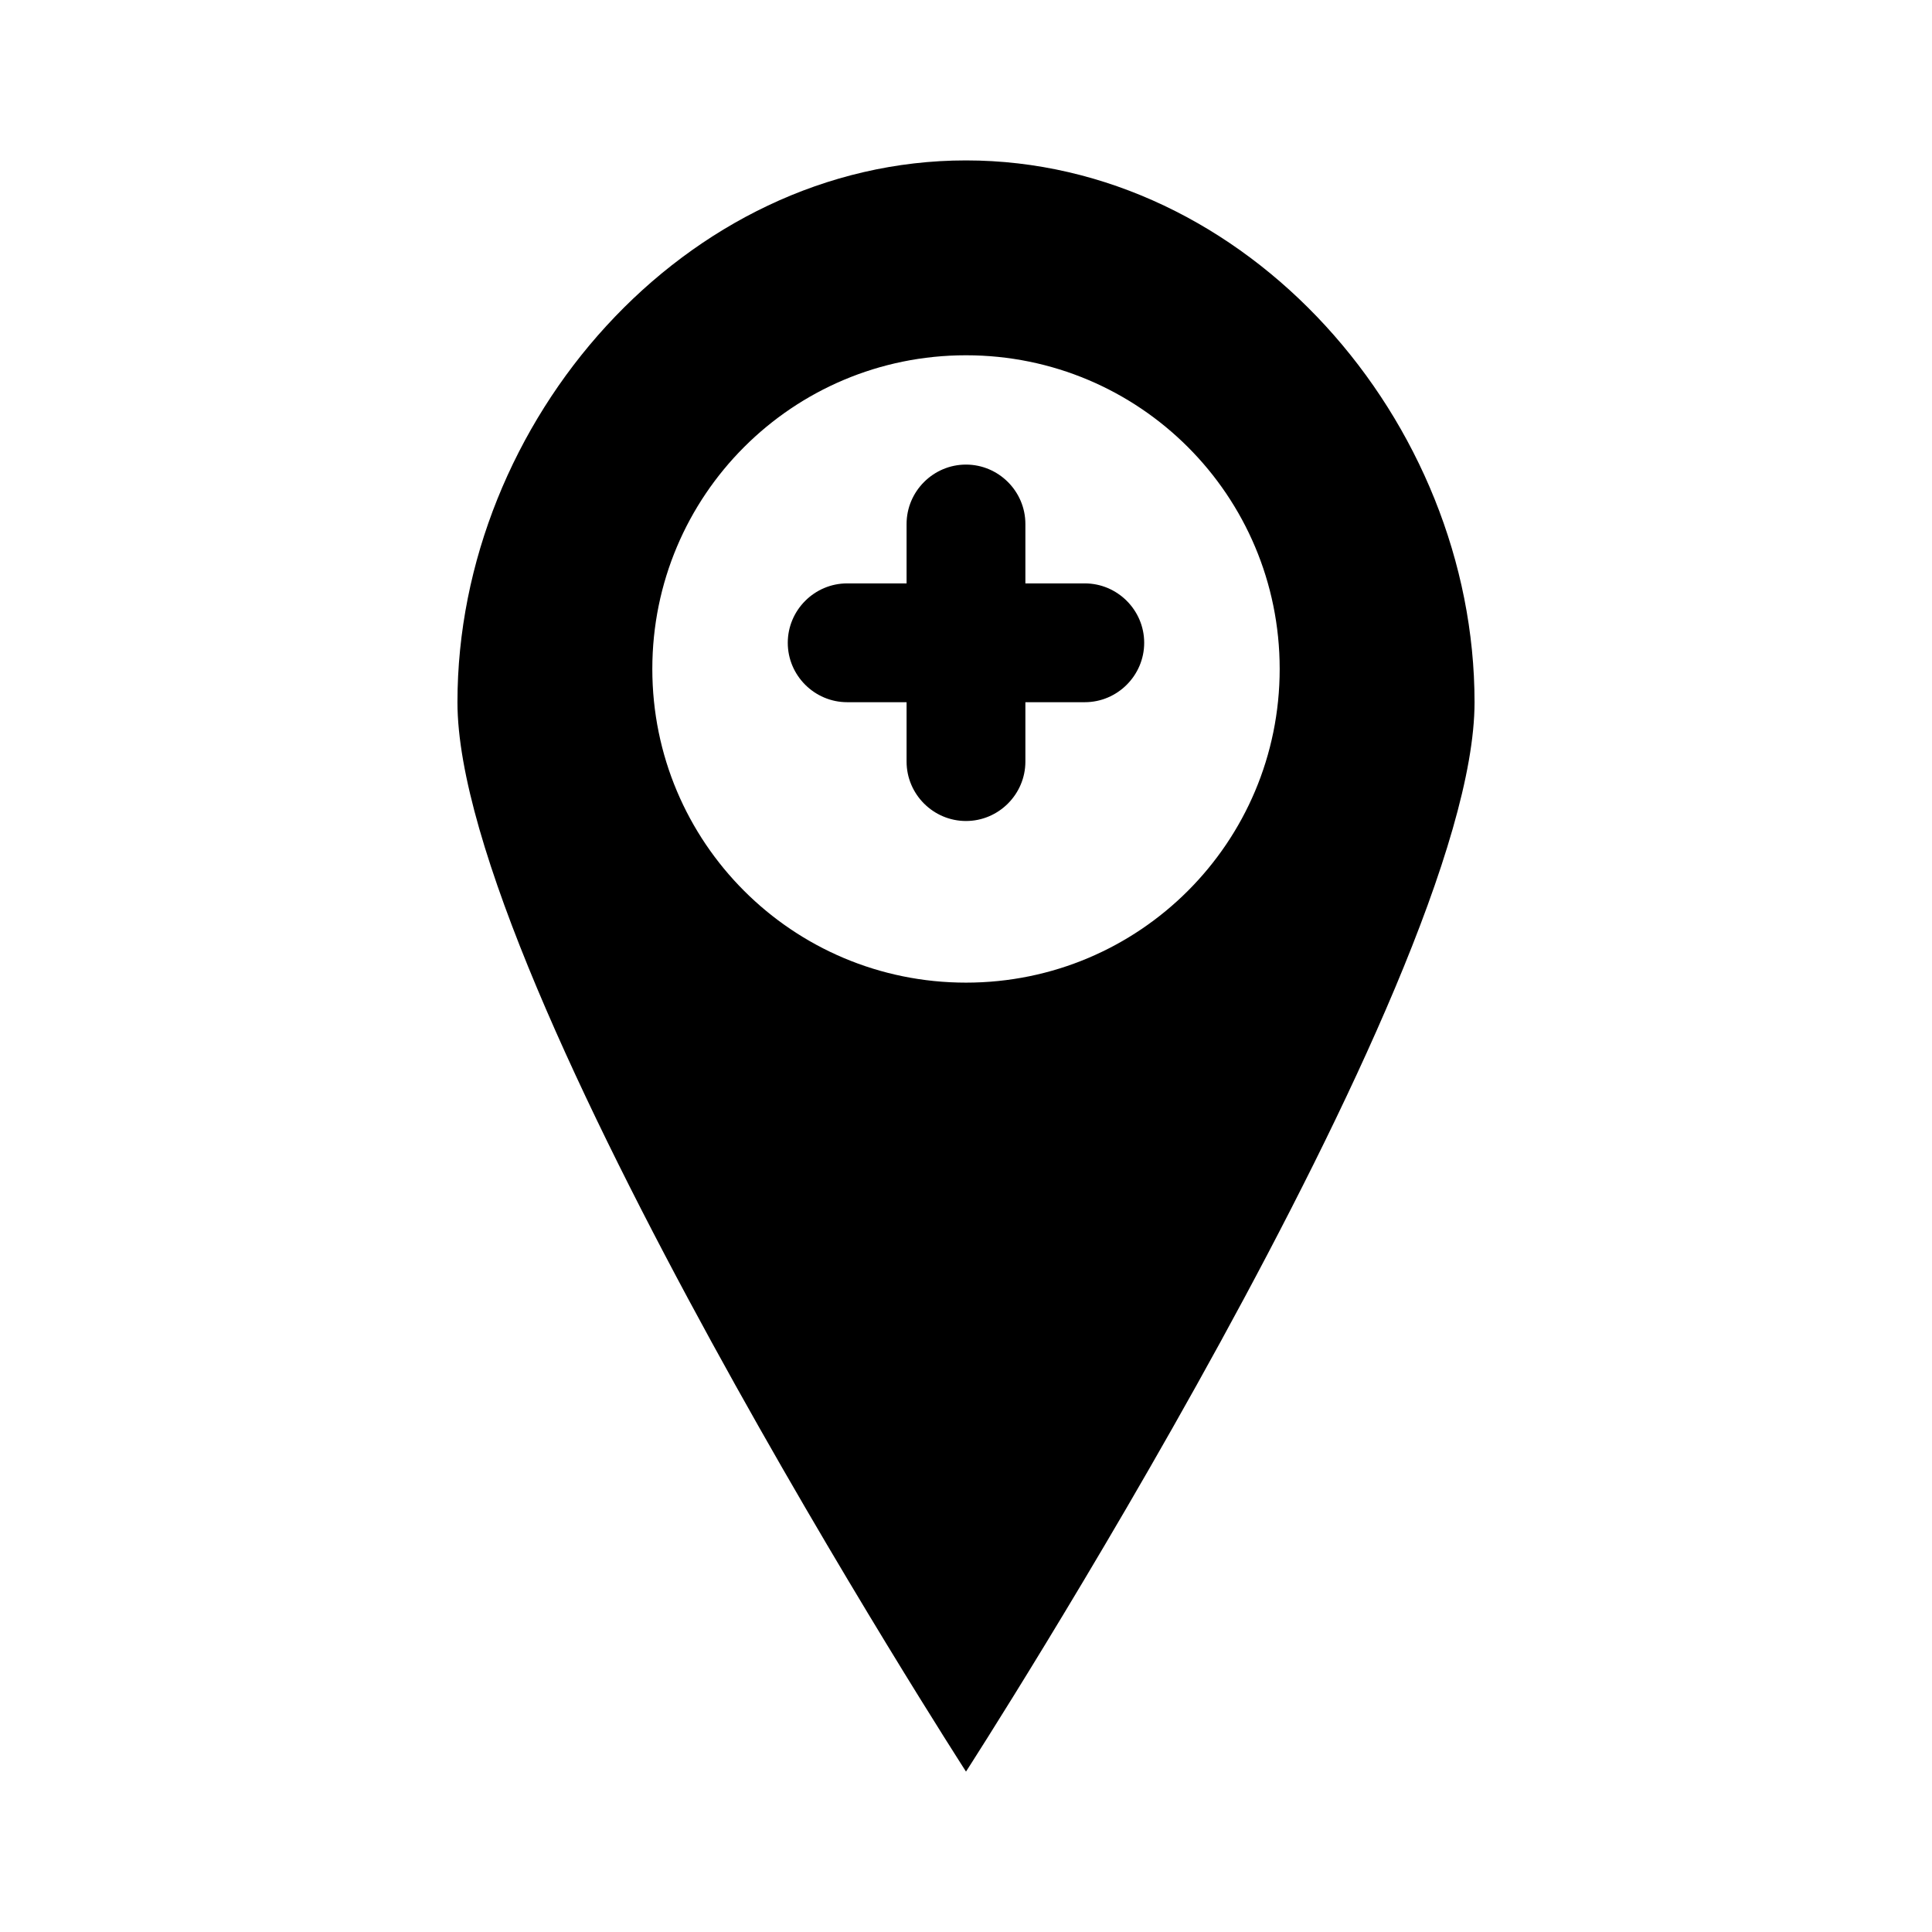
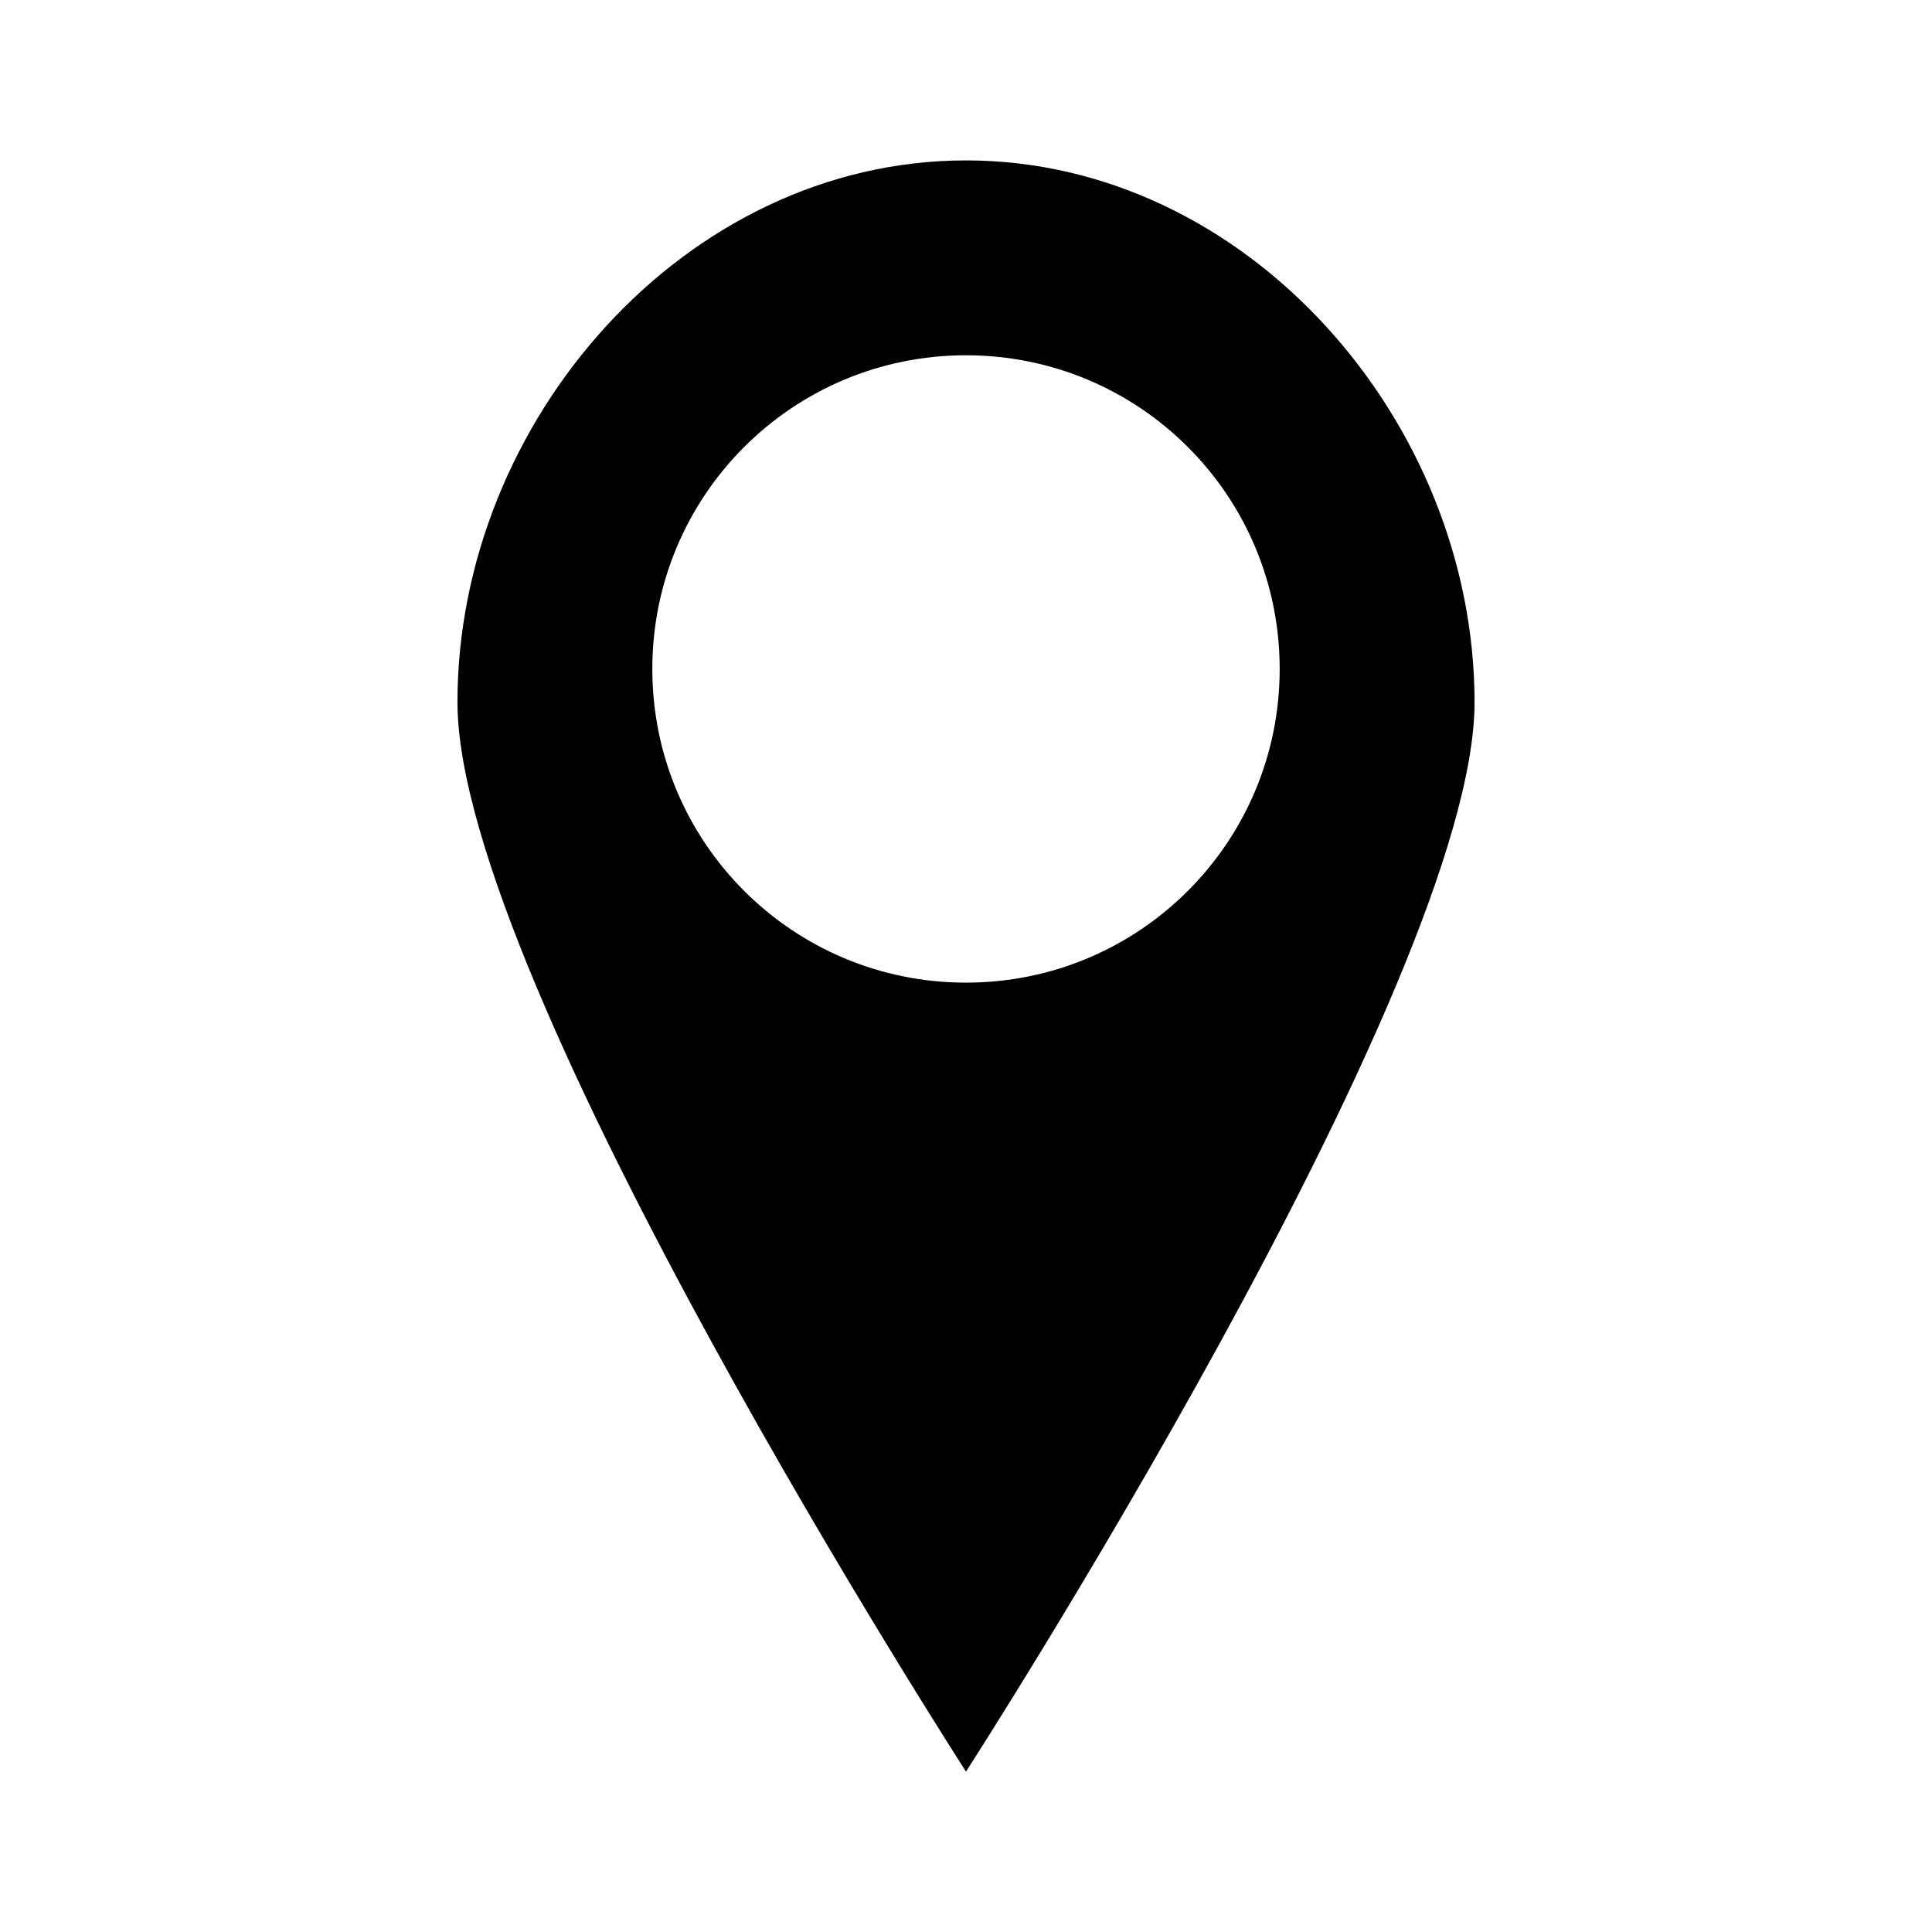
<svg xmlns="http://www.w3.org/2000/svg" fill="#000000" width="800px" height="800px" version="1.1" viewBox="144 144 512 512">
  <g>
    <path d="m400 186.51c-74.469 0-134.77 69.117-134.77 143.59s134.77 283.39 134.77 283.39 134.77-208.92 134.77-283.39c-0.004-74.469-60.301-143.59-134.77-143.59zm0 51.641c45.973 0 83.129 37.156 83.129 83.129s-37.156 83.129-83.129 83.129-83.129-37.156-83.129-83.129 37.156-83.129 83.129-83.129z" />
-     <path d="m368.51 330.09h15.742v15.742c0 8.66 7.086 15.742 15.742 15.742 8.66 0 15.742-7.086 15.742-15.742v-15.742h15.742c8.66 0 15.742-7.086 15.742-15.742 0-8.66-7.086-15.742-15.742-15.742h-15.742v-15.742c0-8.66-7.086-15.742-15.742-15.742-8.66 0-15.742 7.086-15.742 15.742v15.742h-15.742c-8.66 0-15.742 7.086-15.742 15.742-0.004 8.66 7.082 15.742 15.742 15.742z" />
  </g>
</svg>